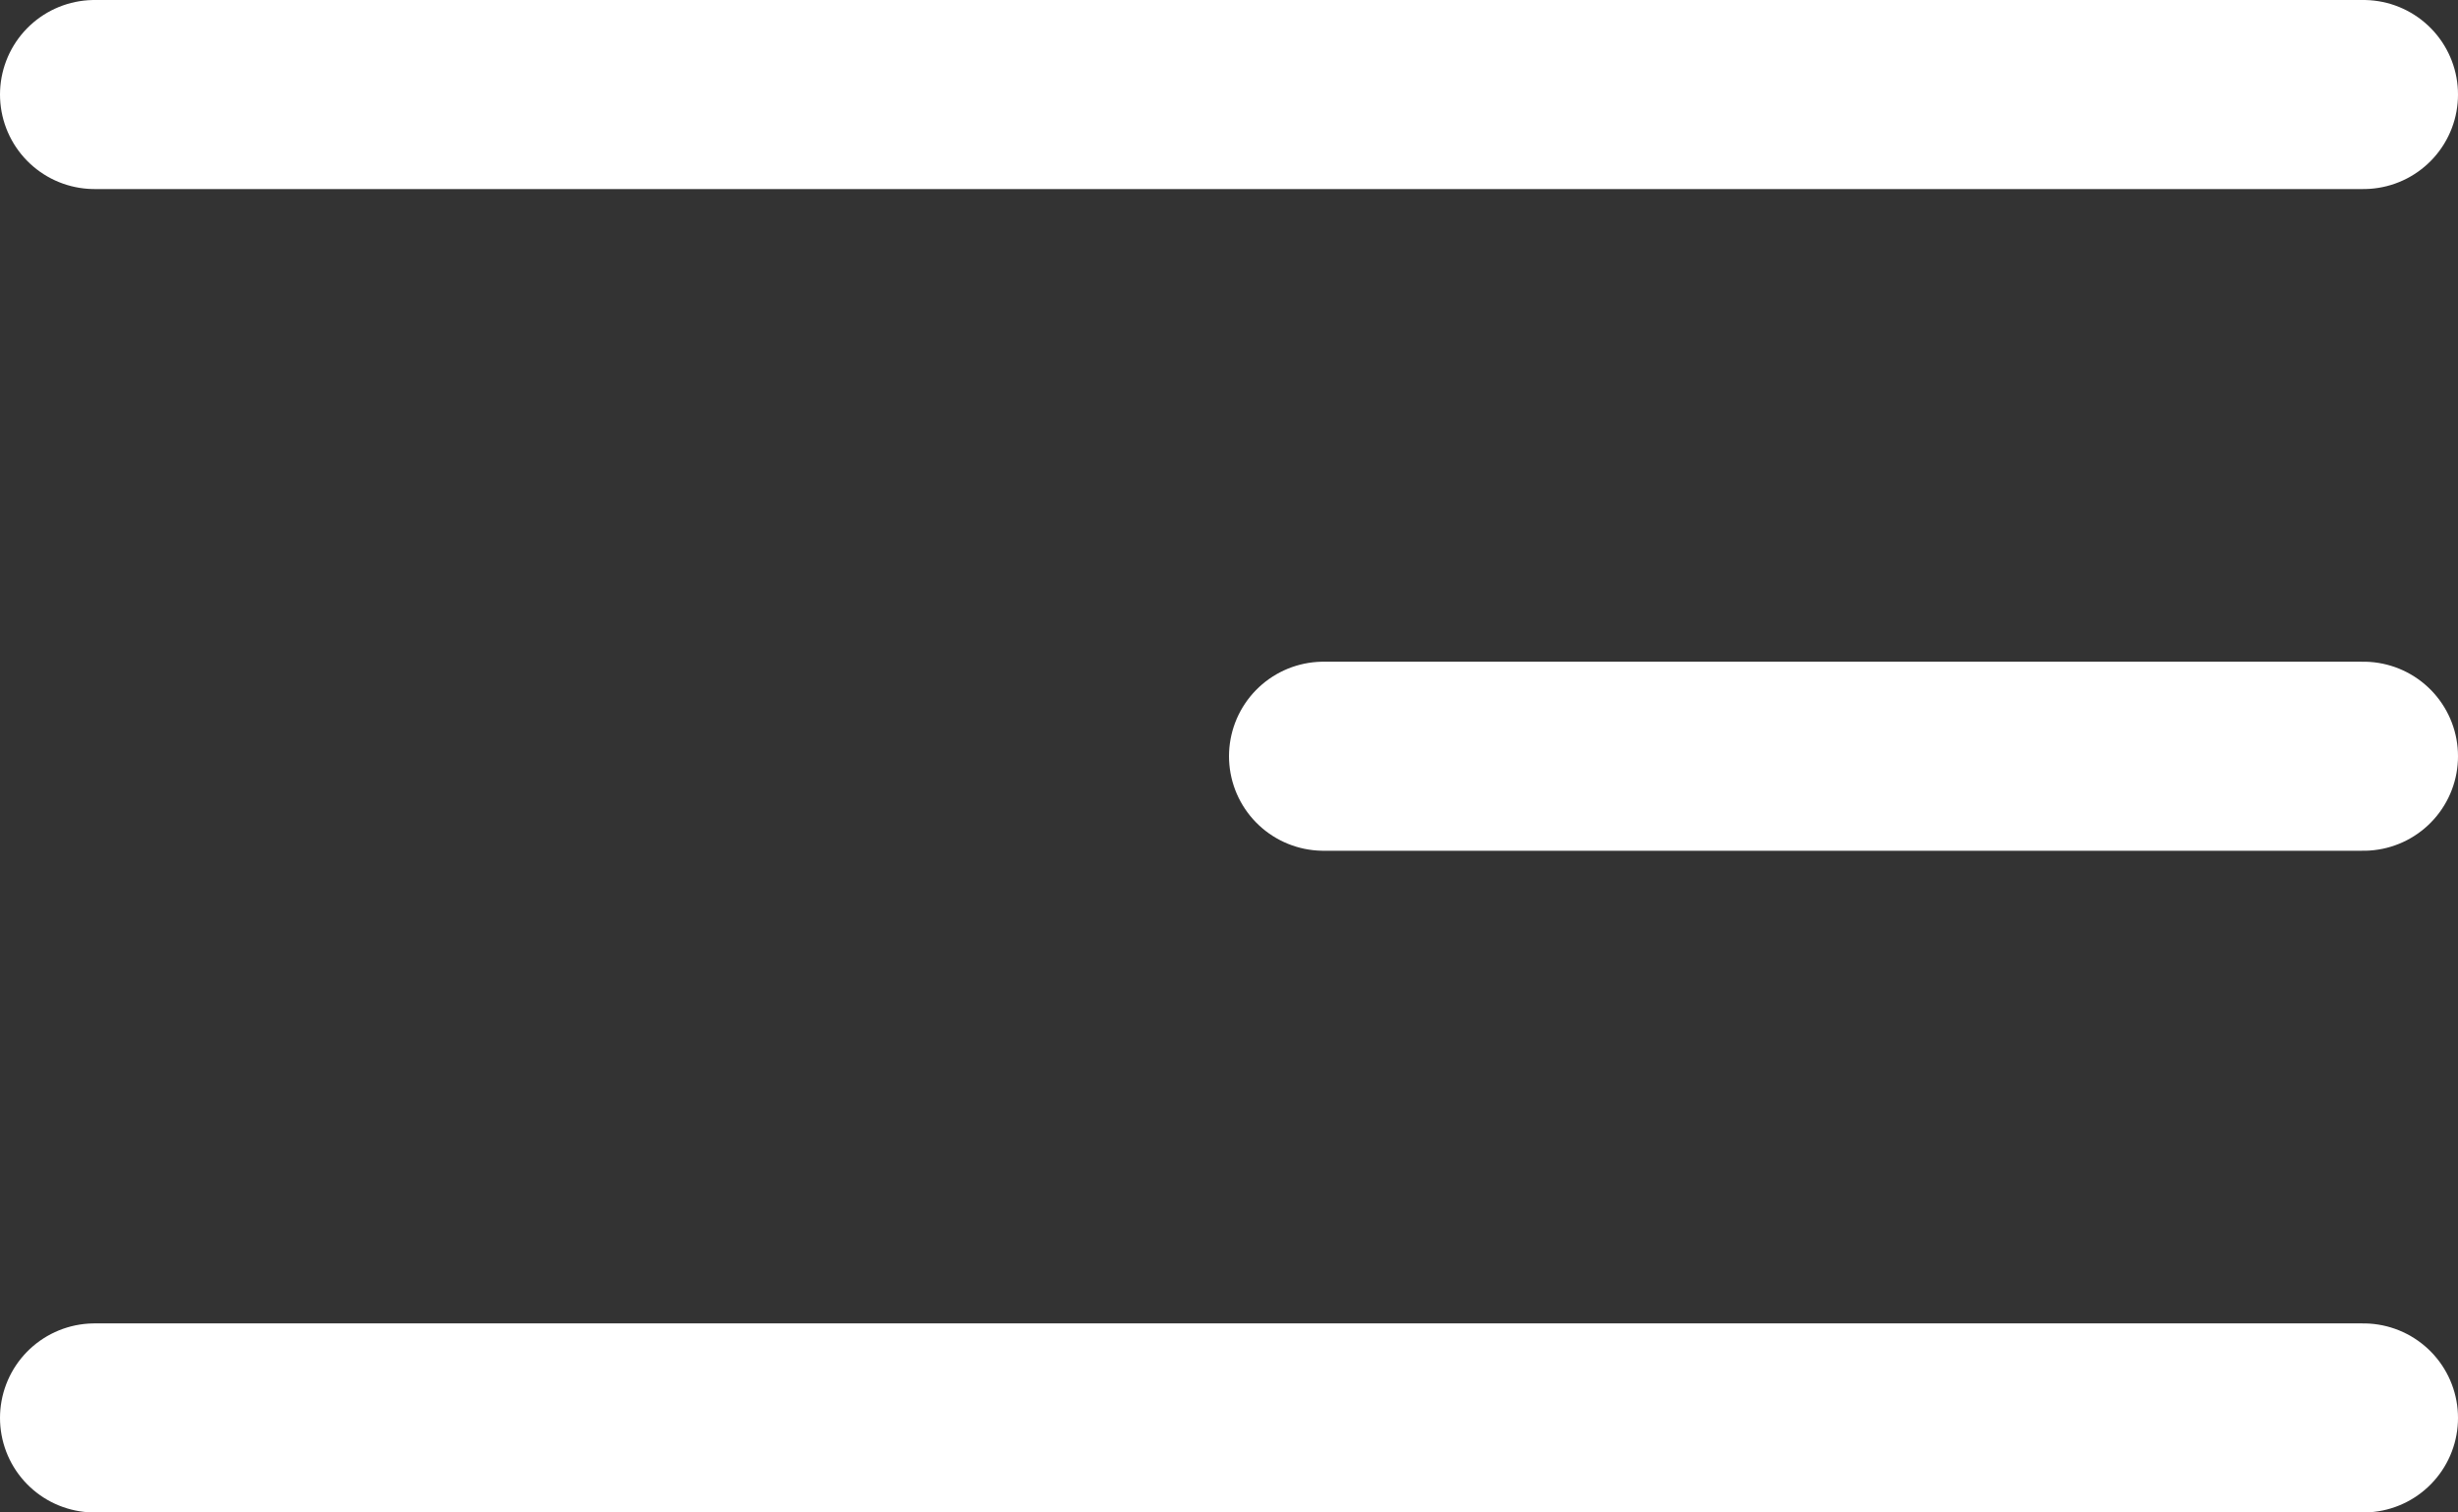
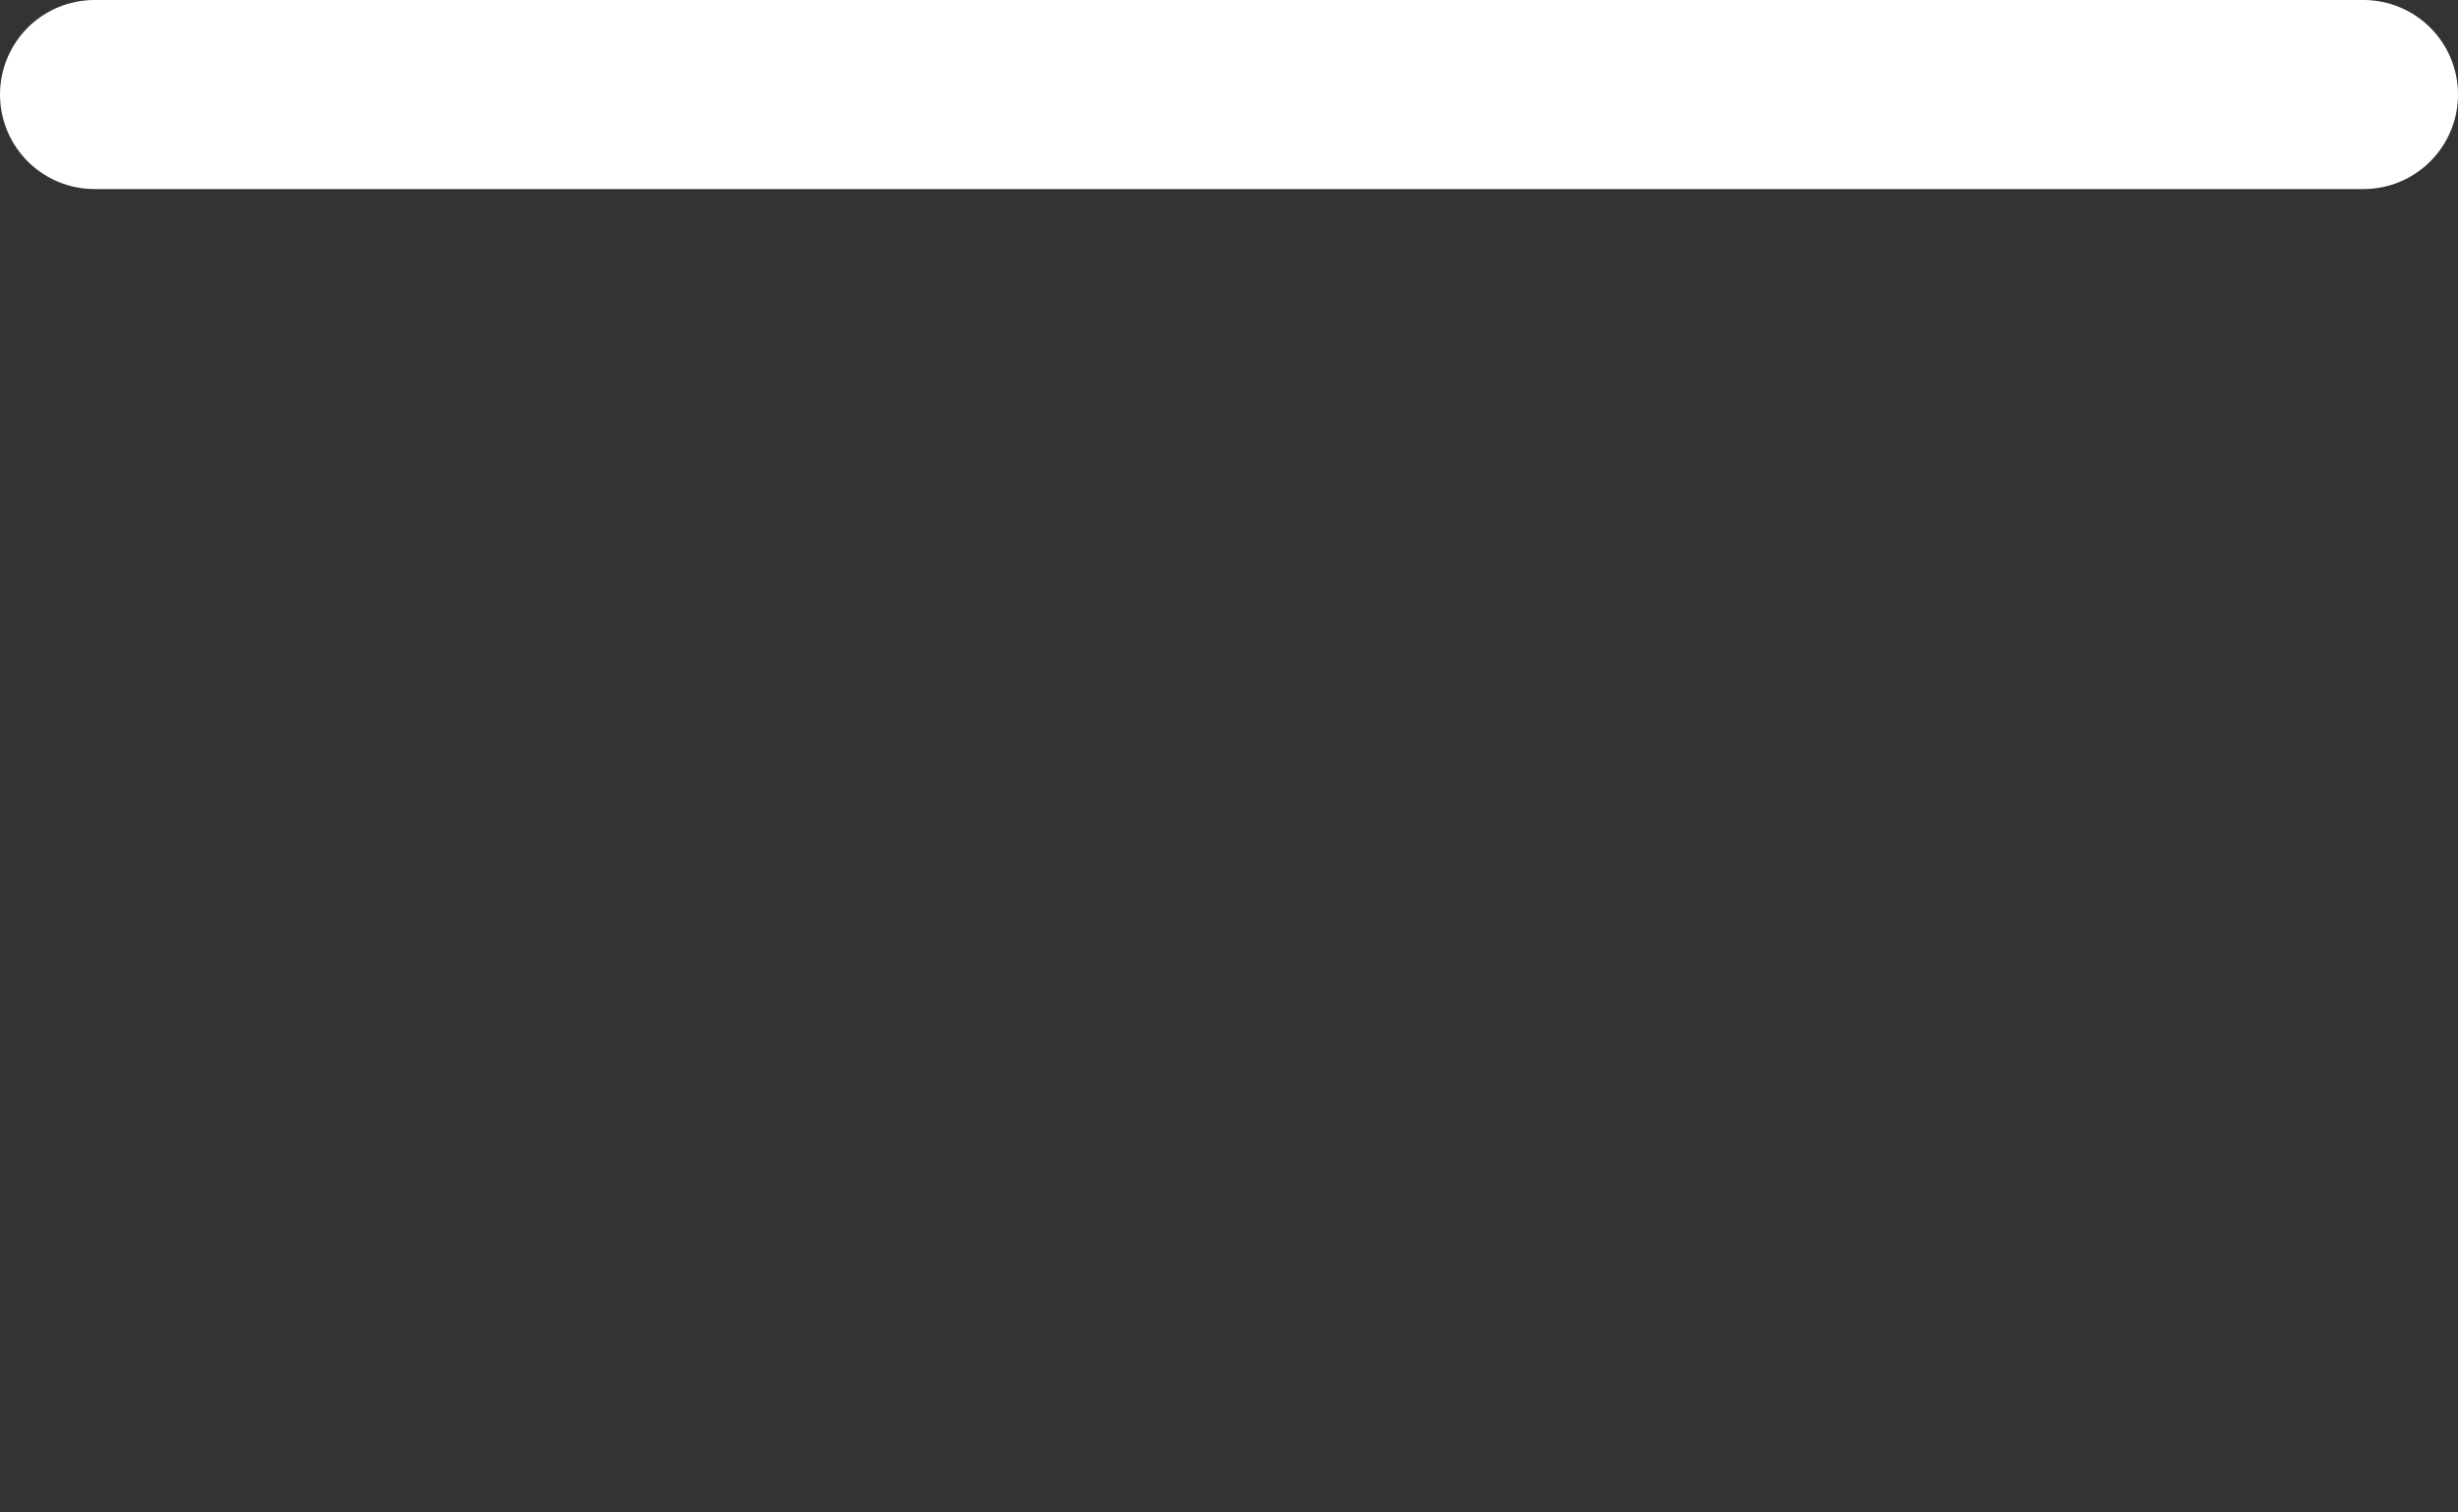
<svg xmlns="http://www.w3.org/2000/svg" width="52" height="32" viewBox="0 0 52 32" fill="none">
  <rect x="0" y="0" width="52" height="32" fill="#333333" stroke="none" />
  <line x1="2" y1="2" x2="50" y2="2" stroke="white" stroke-width="4" stroke-linecap="round" />
-   <line x1="28" y1="16" x2="50" y2="16" stroke="white" stroke-width="4" stroke-linecap="round" />
-   <line x1="2" y1="30" x2="50" y2="30" stroke="white" stroke-width="4" stroke-linecap="round" />
</svg>